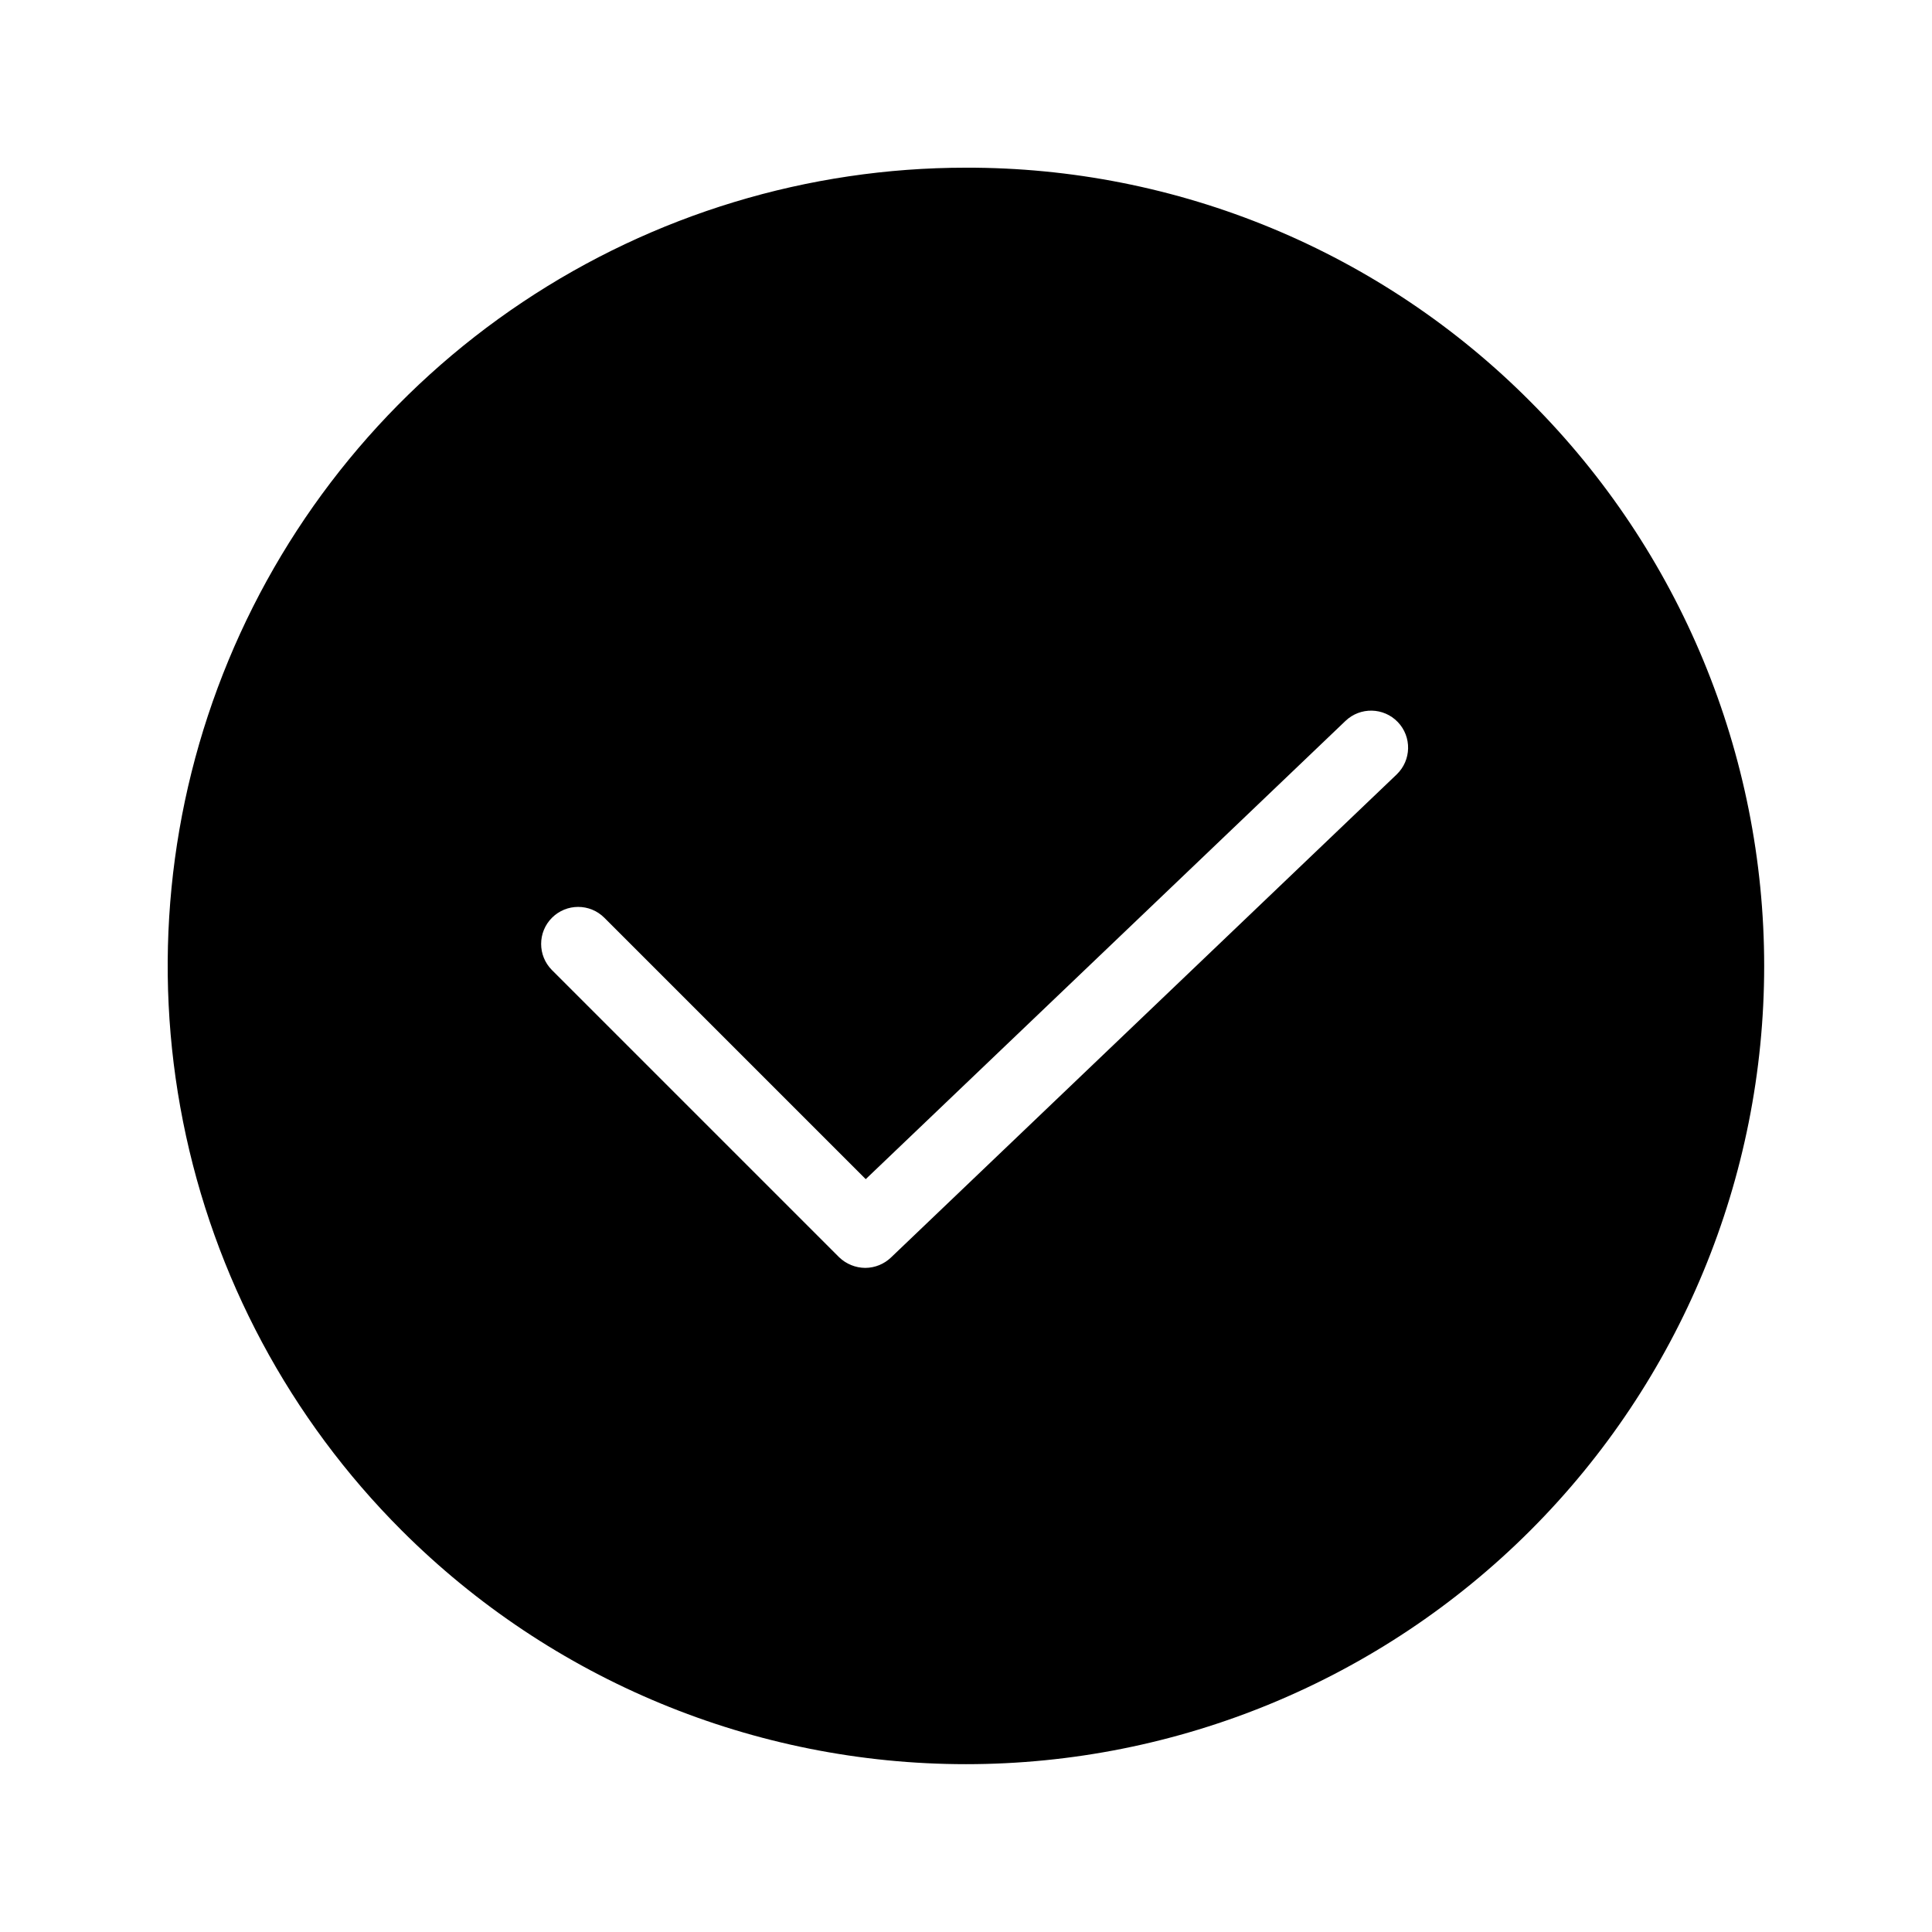
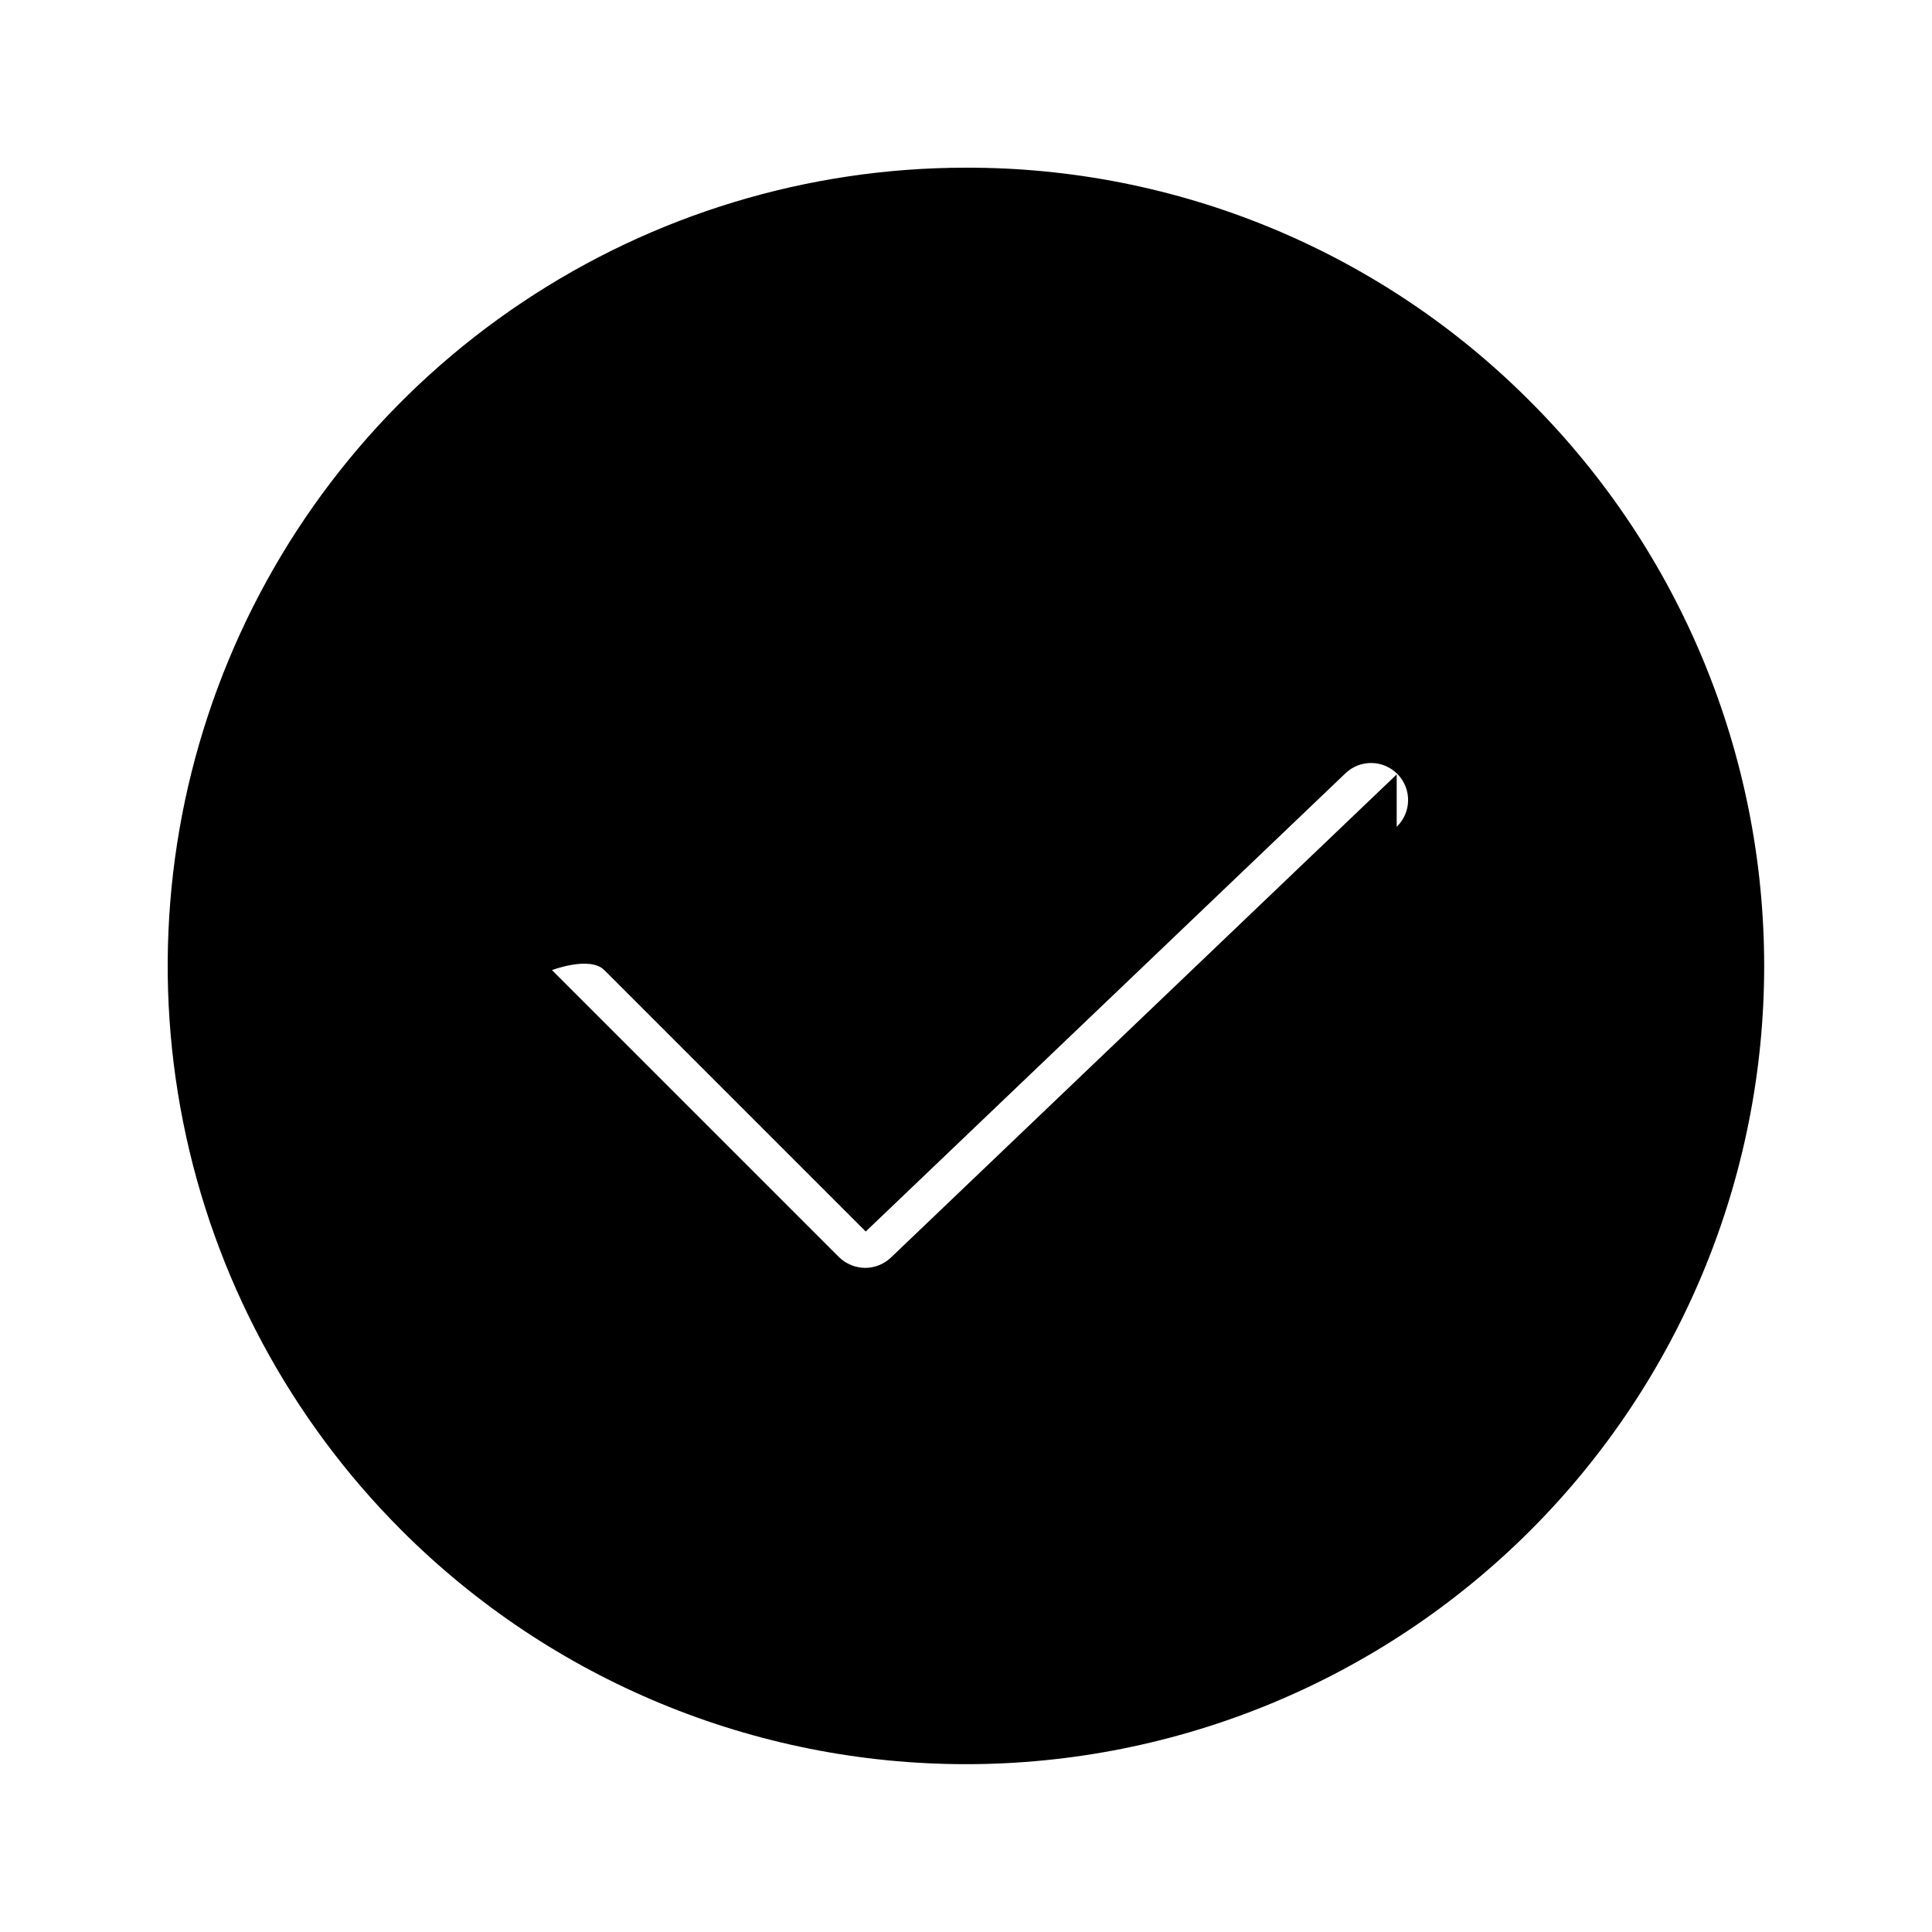
<svg xmlns="http://www.w3.org/2000/svg" fill="#000000" width="800px" height="800px" version="1.1" viewBox="144 144 512 512">
-   <path d="m400 188.44c-41.844-0.008-82.75 12.395-117.54 35.641-34.793 23.242-61.91 56.285-77.922 94.941-16.012 38.66-20.195 81.199-12.027 122.24 8.168 41.035 28.328 78.73 57.922 108.31 39.668 39.668 93.469 61.953 149.57 61.953 56.098 0 109.9-22.285 149.57-61.953 39.668-39.668 61.953-93.469 61.953-149.57 0-56.102-22.285-109.9-61.953-149.57-19.594-19.707-42.902-35.332-68.574-45.973-25.676-10.641-53.203-16.086-80.992-16.02zm114.14 160.79-134.02 128.02c-1.828 1.75-4.258 2.734-6.789 2.754-2.609-0.008-5.113-1.031-6.988-2.852l-76.062-76.062c-3.832-3.832-3.832-10.043 0-13.875s10.043-3.832 13.875 0l69.273 69.273 127.13-121.43c3.914-3.75 10.125-3.617 13.875 0.293 3.75 3.914 3.617 10.125-0.293 13.875z" />
+   <path d="m400 188.44c-41.844-0.008-82.75 12.395-117.54 35.641-34.793 23.242-61.91 56.285-77.922 94.941-16.012 38.66-20.195 81.199-12.027 122.24 8.168 41.035 28.328 78.73 57.922 108.31 39.668 39.668 93.469 61.953 149.57 61.953 56.098 0 109.9-22.285 149.57-61.953 39.668-39.668 61.953-93.469 61.953-149.57 0-56.102-22.285-109.9-61.953-149.57-19.594-19.707-42.902-35.332-68.574-45.973-25.676-10.641-53.203-16.086-80.992-16.02zm114.14 160.79-134.02 128.02c-1.828 1.75-4.258 2.734-6.789 2.754-2.609-0.008-5.113-1.031-6.988-2.852l-76.062-76.062s10.043-3.832 13.875 0l69.273 69.273 127.13-121.43c3.914-3.75 10.125-3.617 13.875 0.293 3.75 3.914 3.617 10.125-0.293 13.875z" />
</svg>